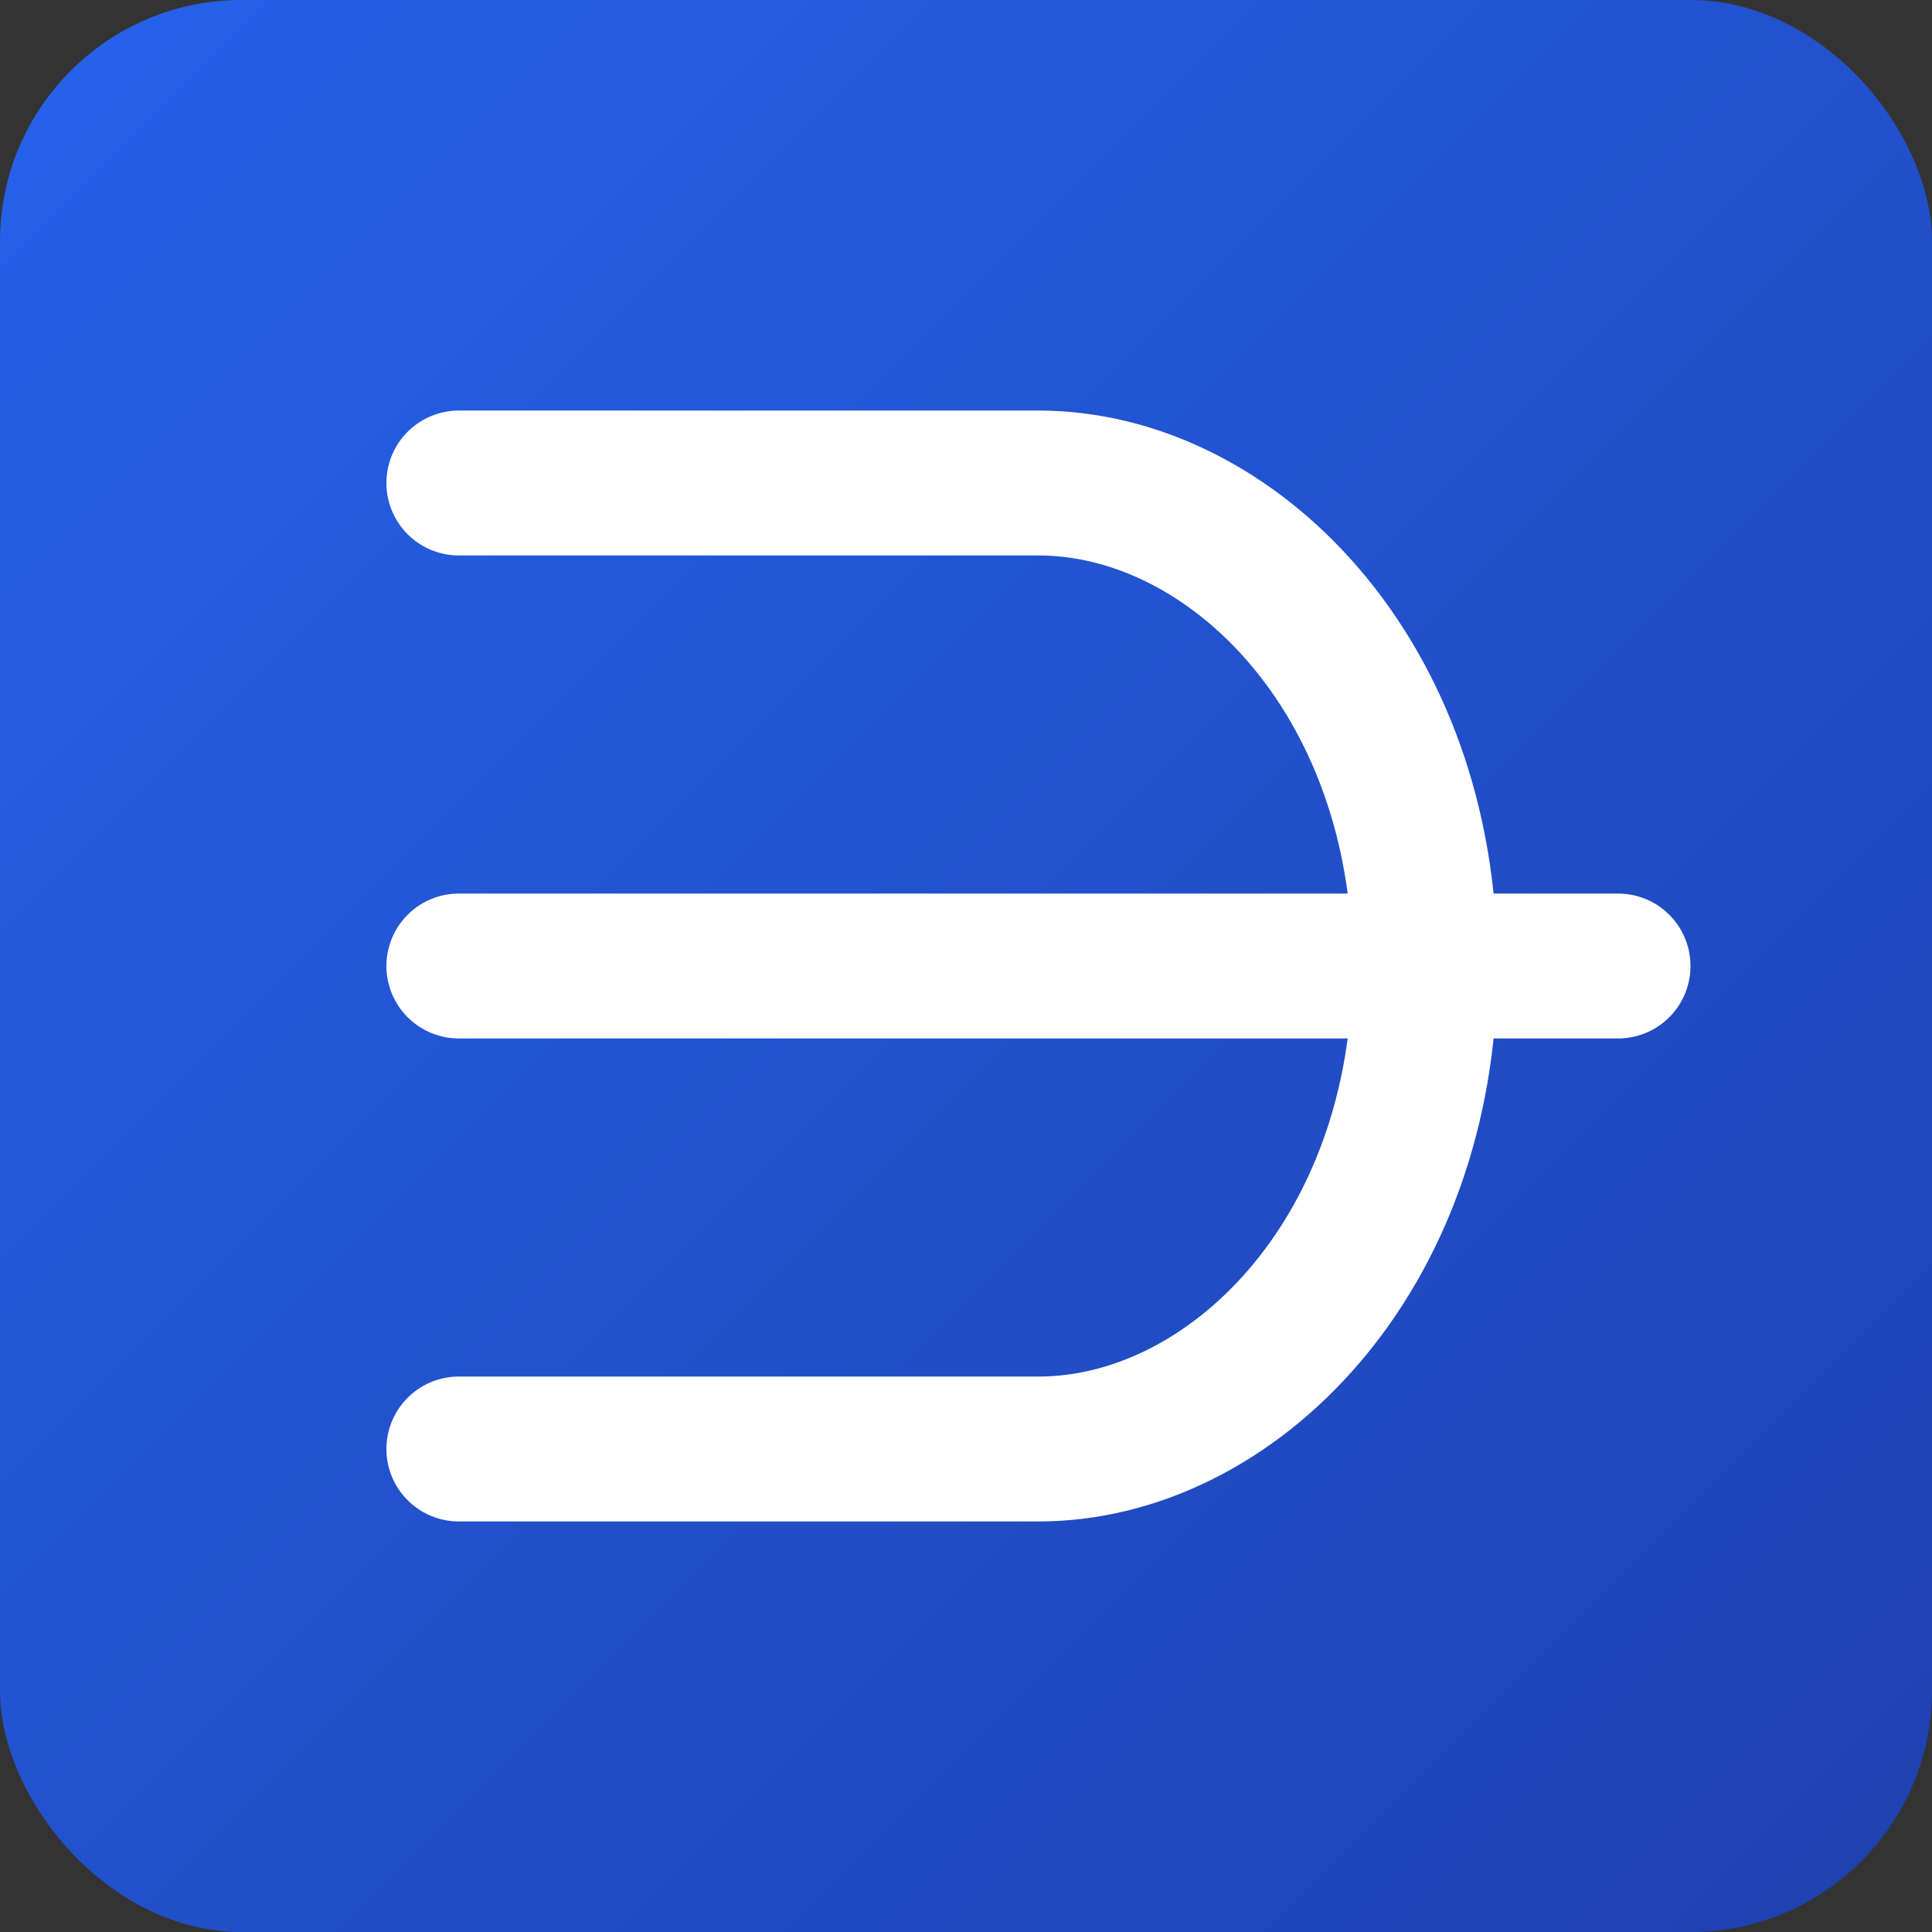
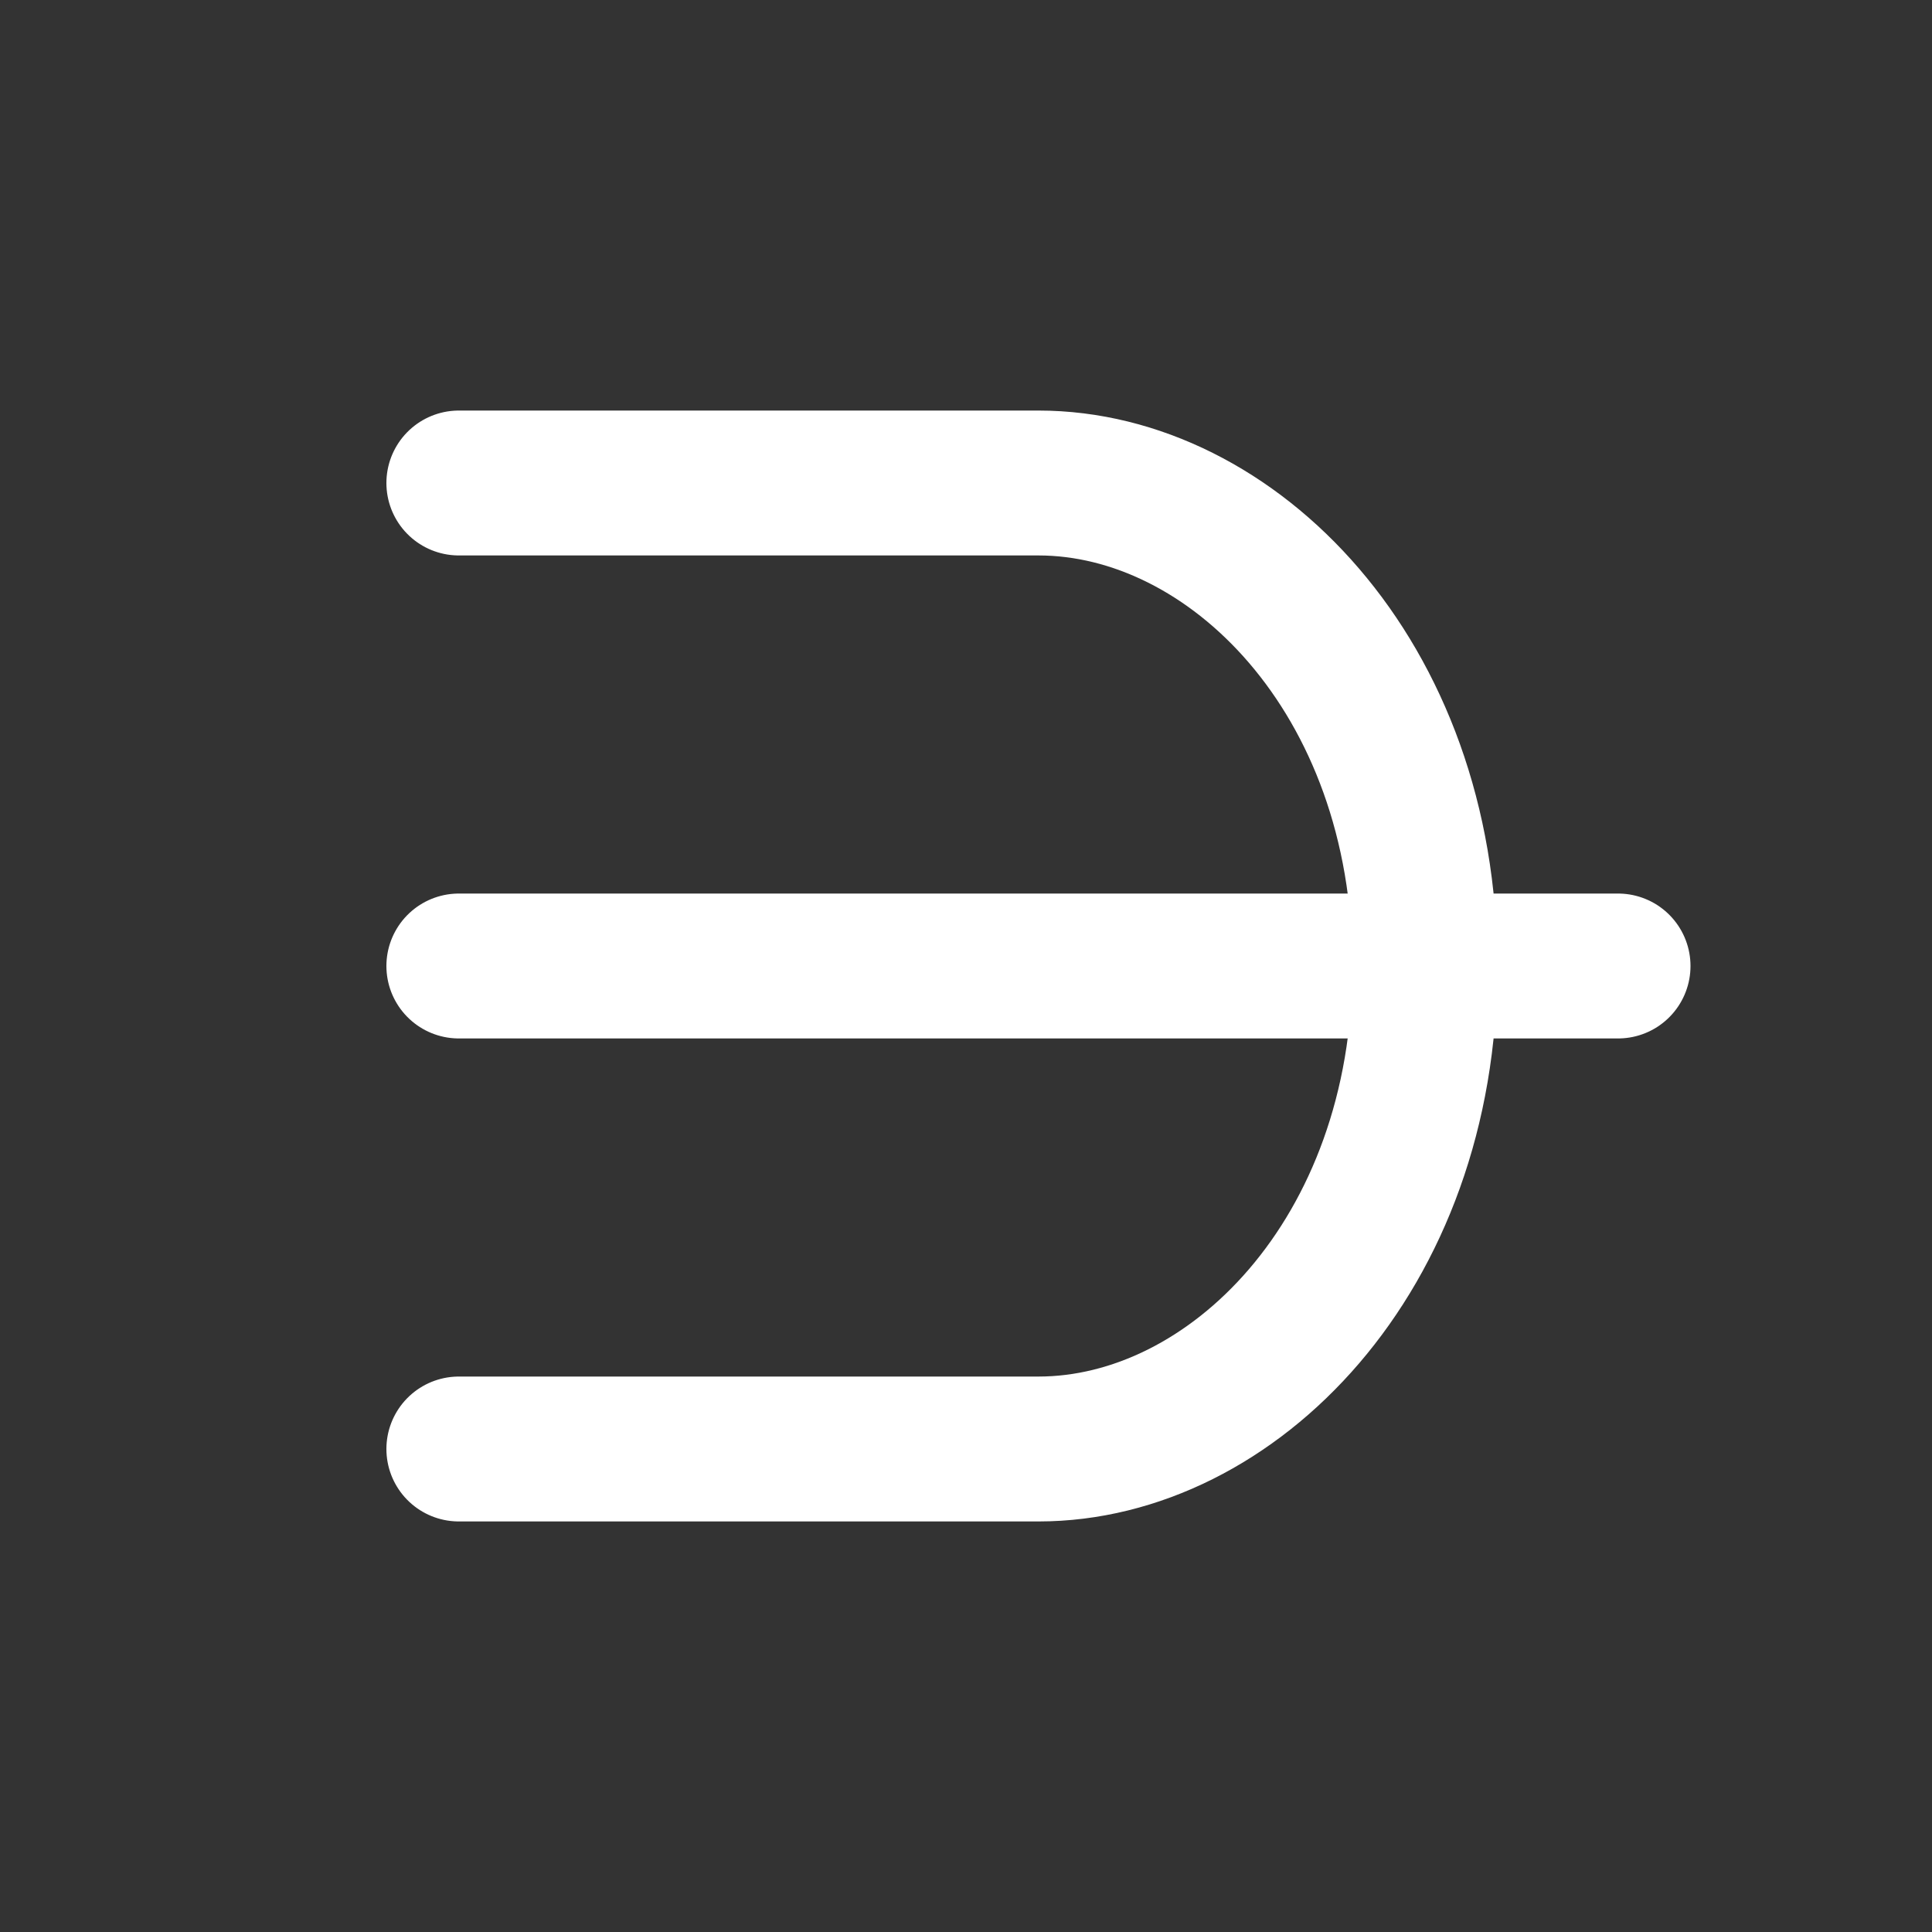
<svg xmlns="http://www.w3.org/2000/svg" viewBox="0 0 64 64" fill="none">
  <rect x="0" y="0" width="64" height="64" fill="#333333" stroke="none" />
  <defs>
    <linearGradient id="bgGradient" x1="0%" y1="0%" x2="100%" y2="100%">
      <stop offset="0%" stop-color="#2563eb" stop-opacity="1" />
      <stop offset="100%" stop-color="#1e40af" stop-opacity="1" />
    </linearGradient>
  </defs>
-   <rect x="0" y="0" width="64" height="64" rx="8" ry="8" fill="url(#bgGradient)" />
  <g transform="translate(28, 32) scale(1.6) translate(-16, -16)">
    <g fill="white" stroke="white" stroke-width="3" stroke-linecap="round" stroke-linejoin="round">
      <path d="M 8 6            L 20 6            C 24 6, 28 10, 28 16            C 28 22, 24 26, 20 26            L 8 26" fill="none" />
      <line x1="8" y1="16" x2="32" y2="16" />
    </g>
  </g>
</svg>